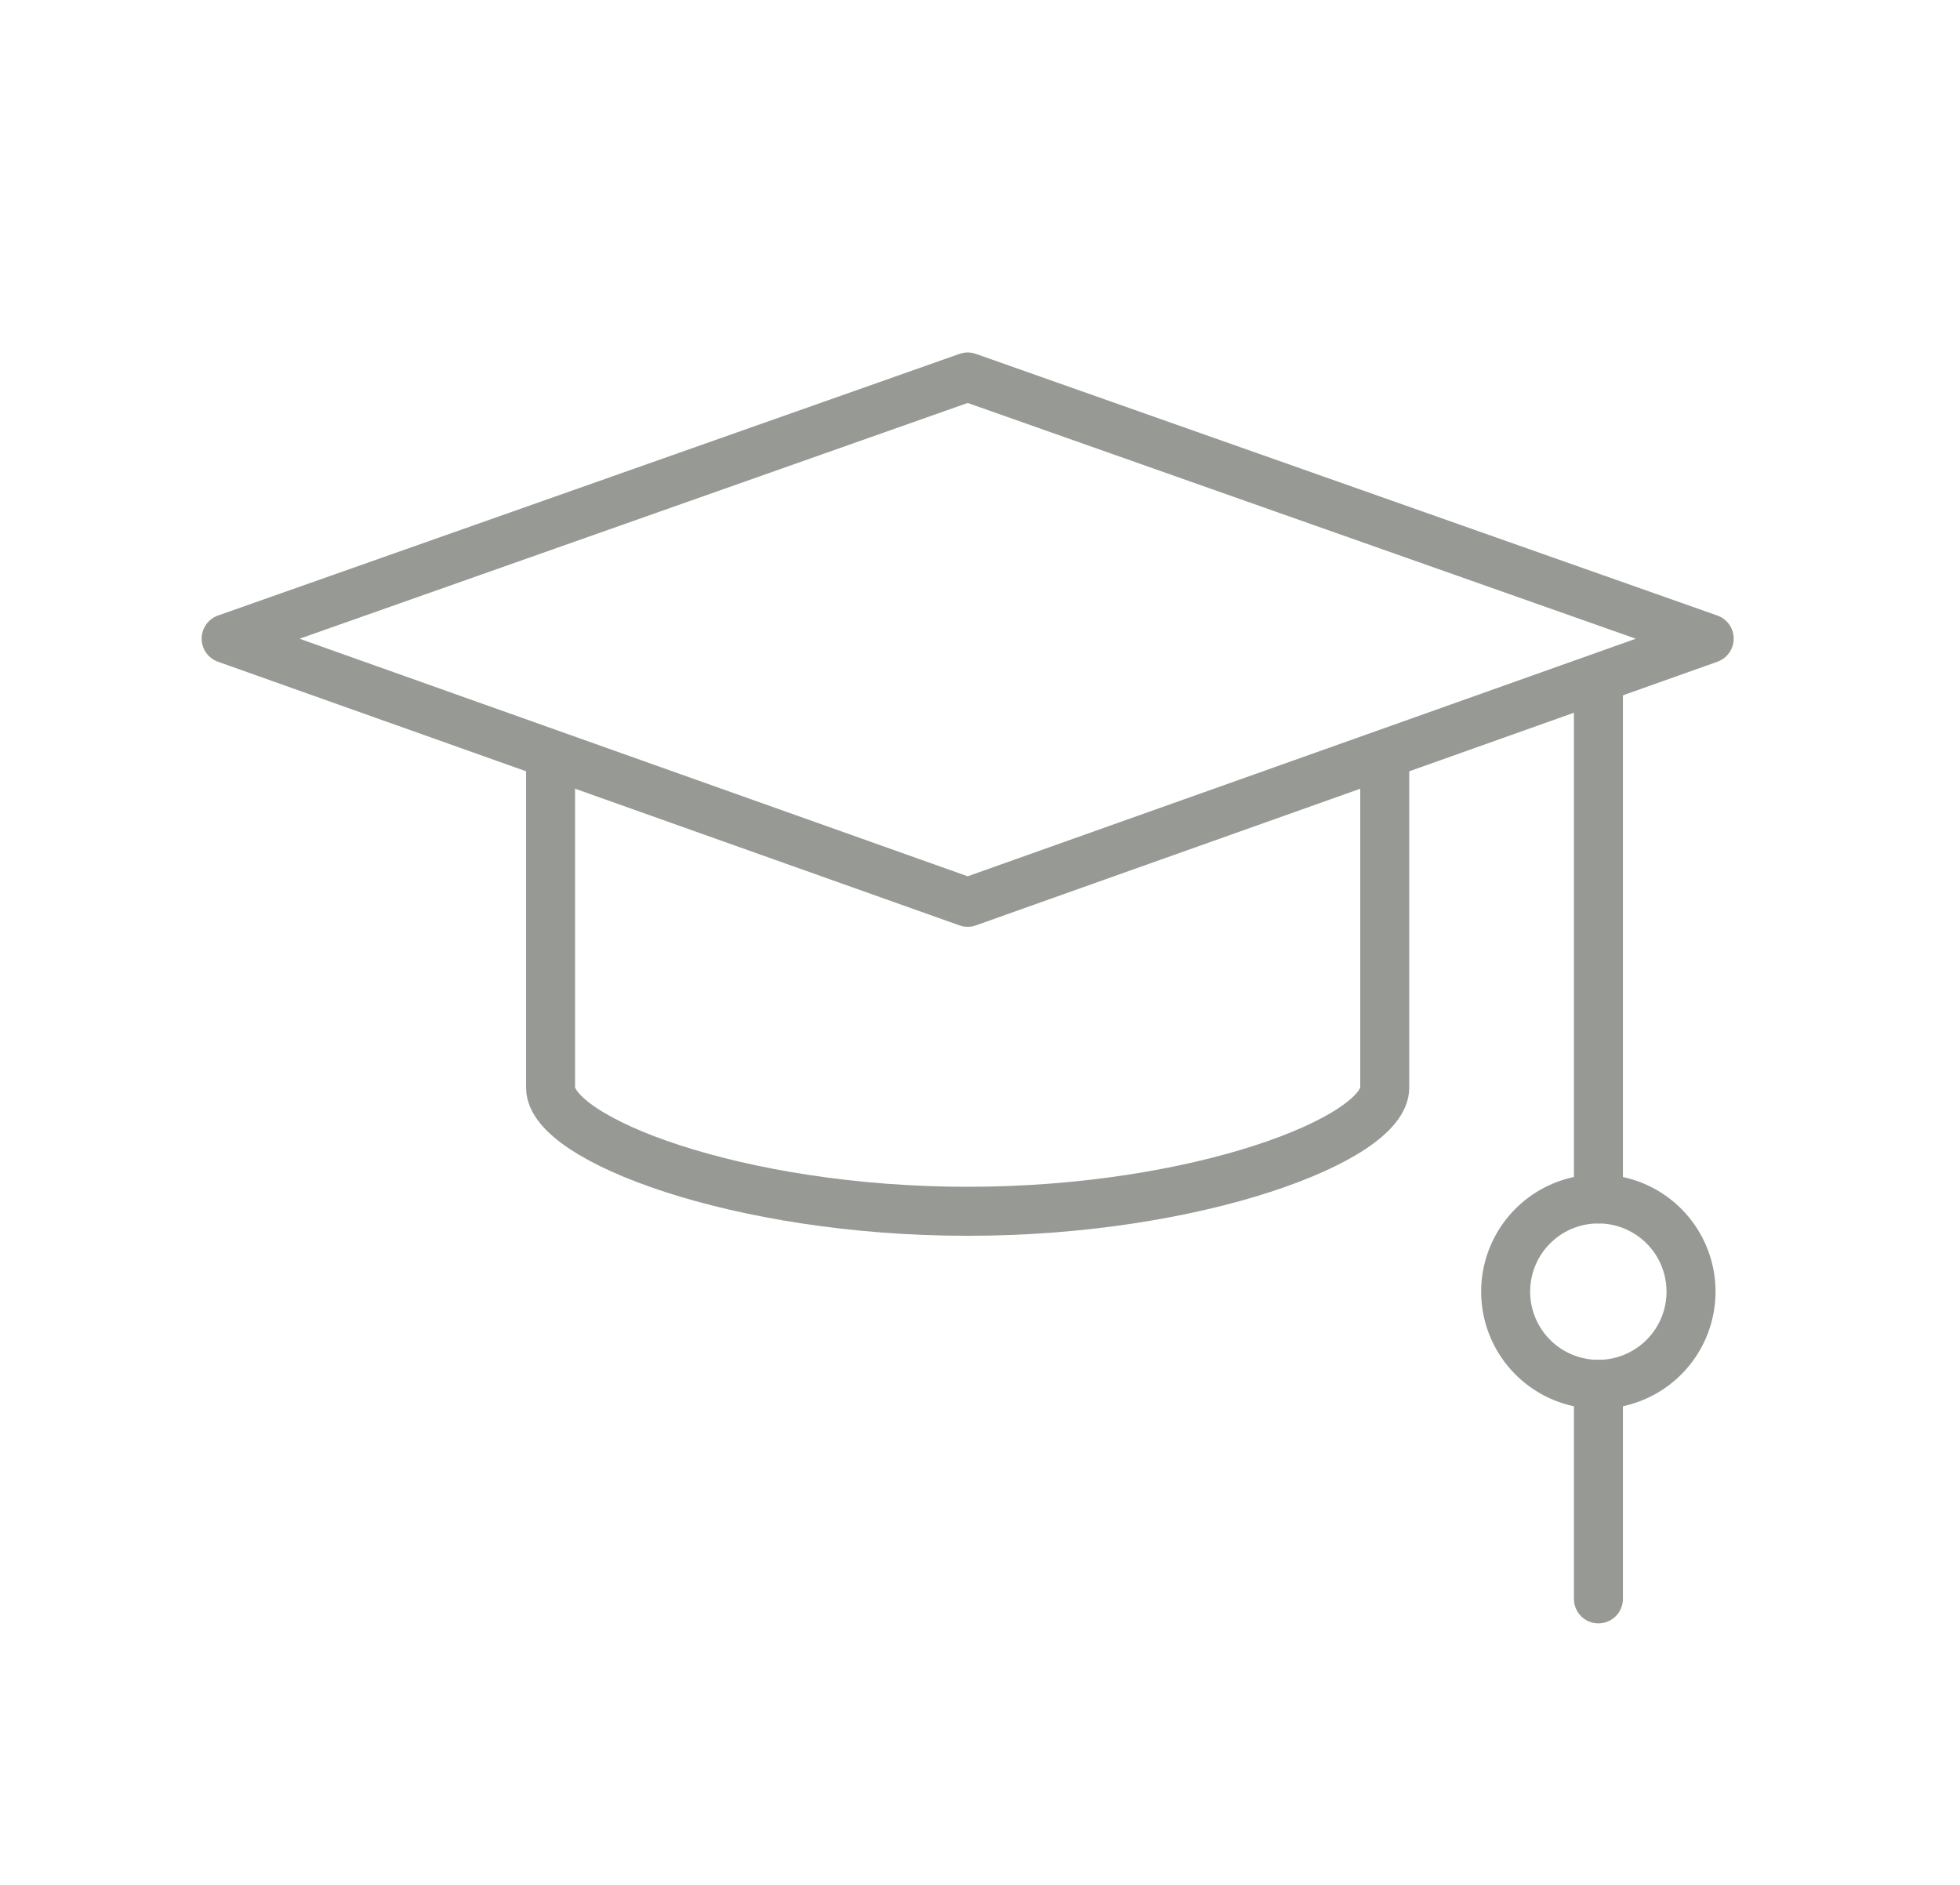
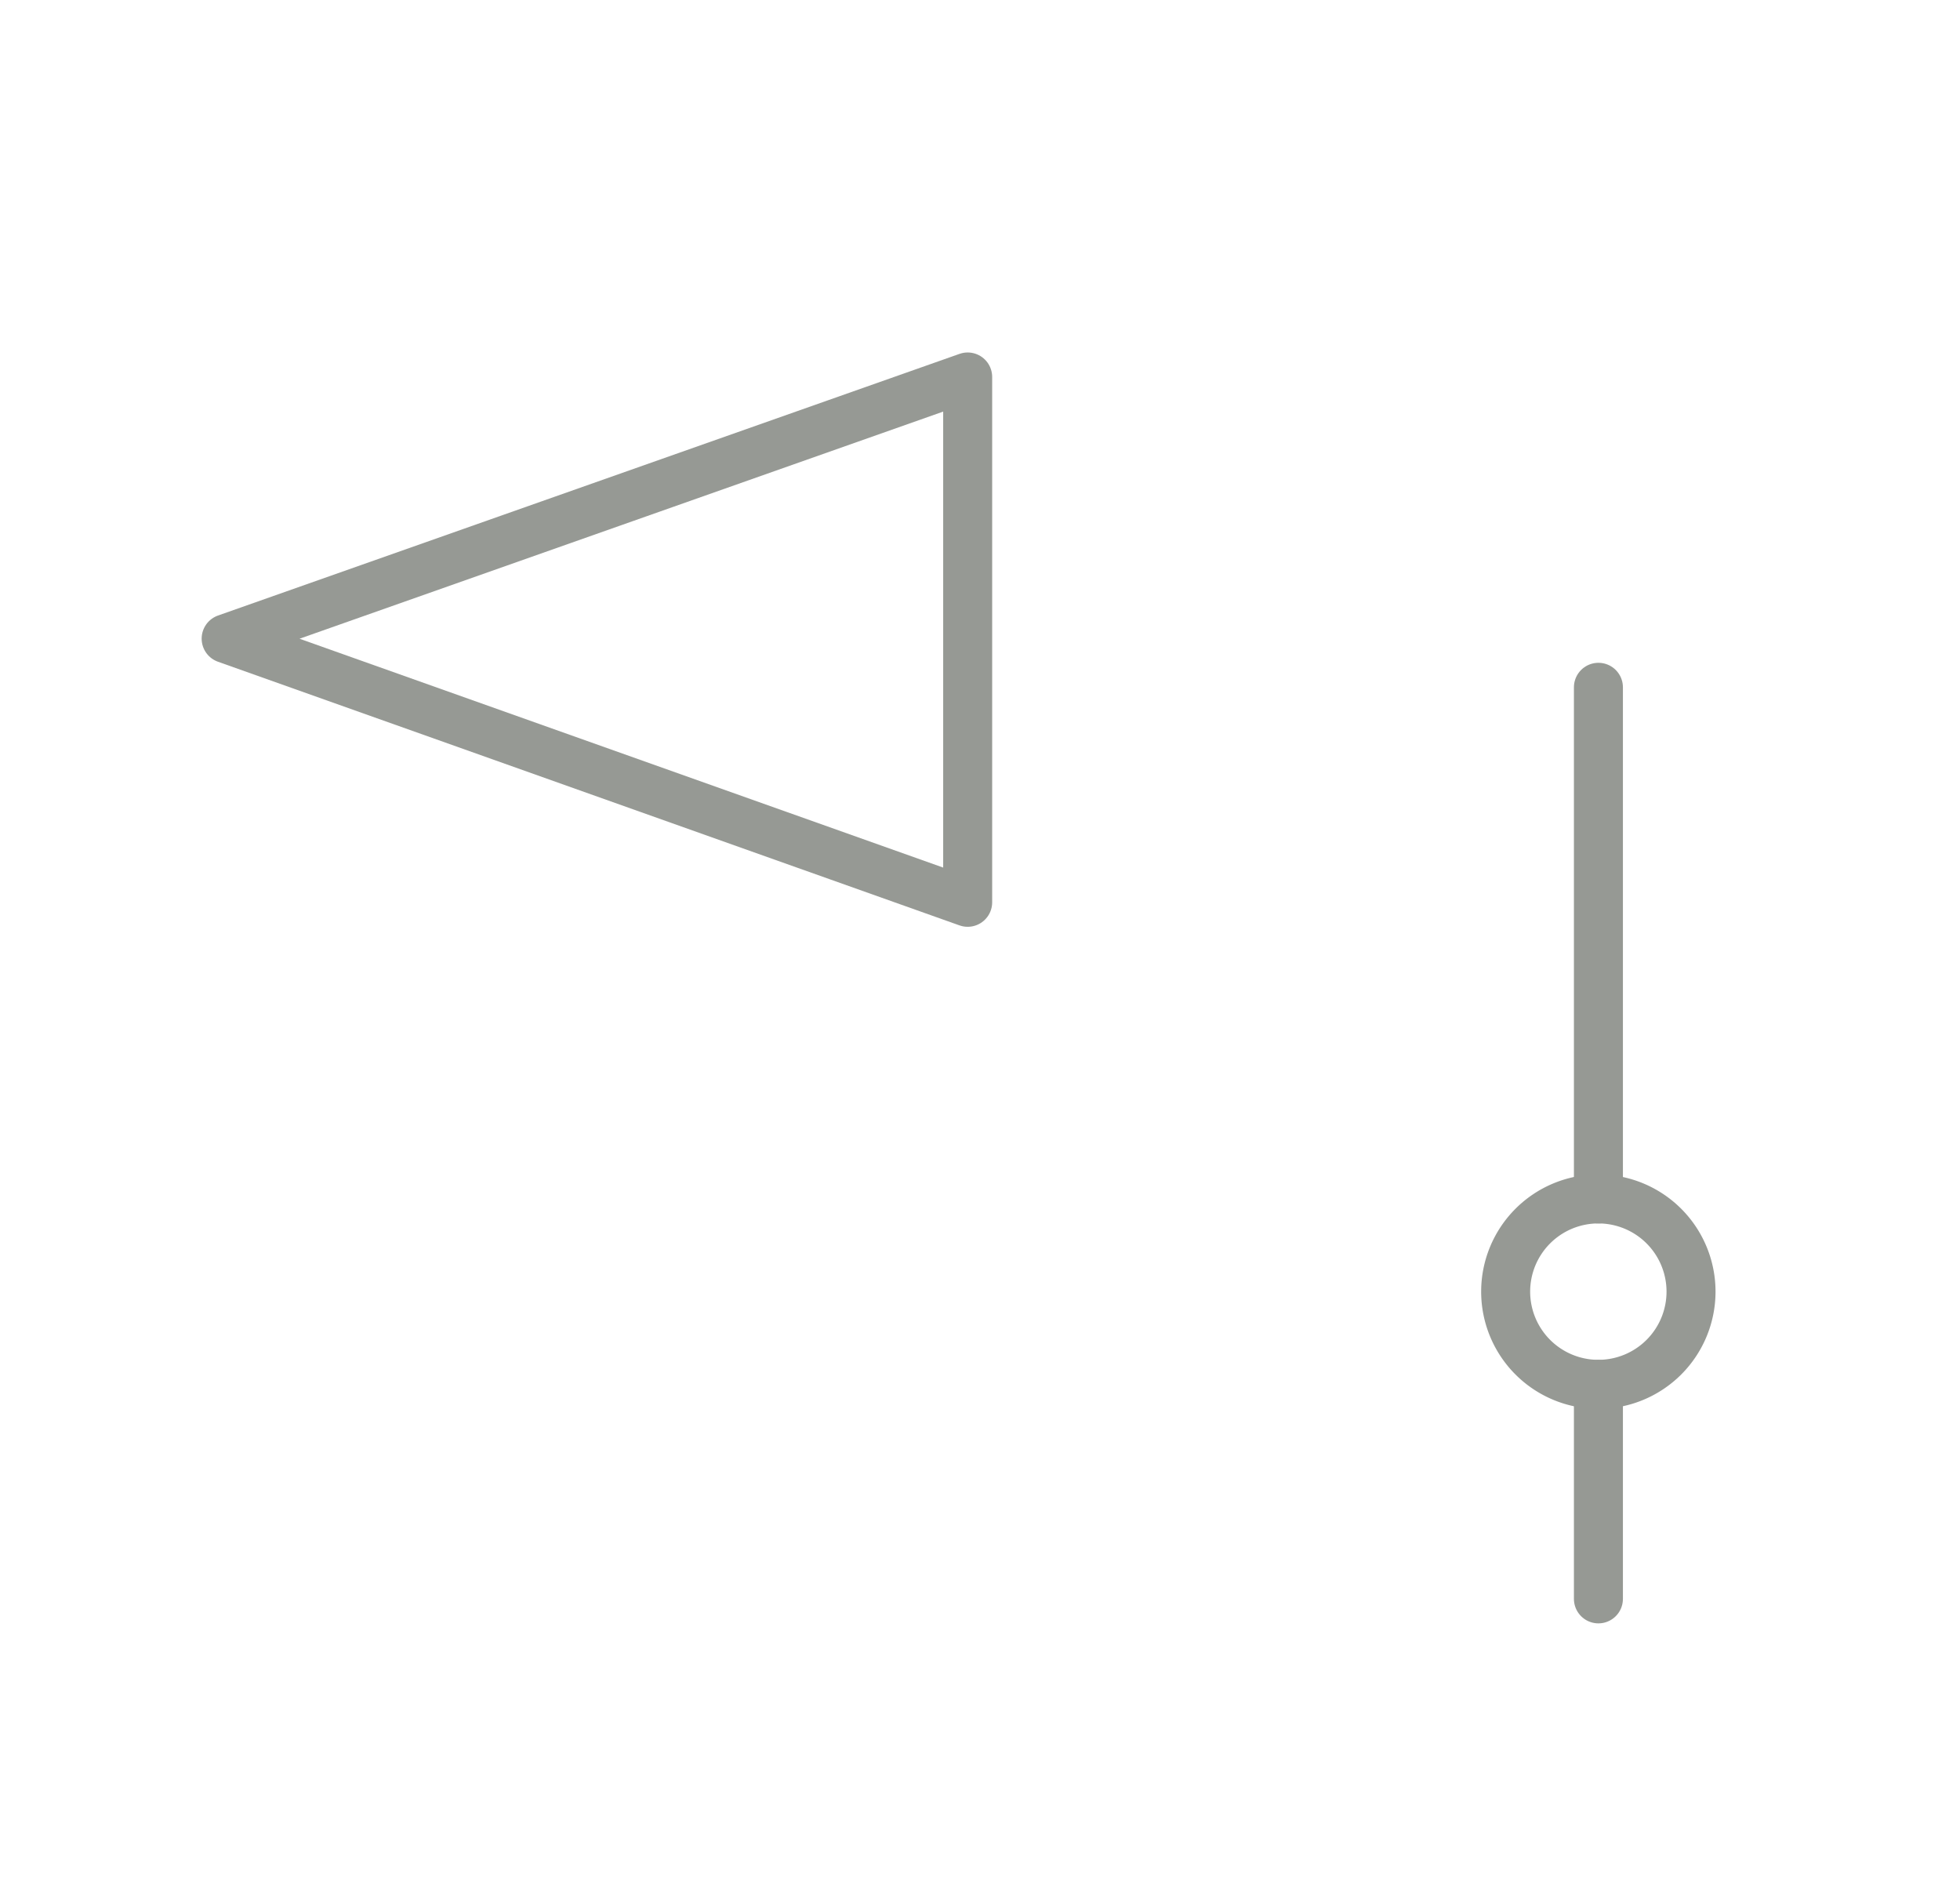
<svg xmlns="http://www.w3.org/2000/svg" width="52" height="50" viewBox="0 0 52 50">
  <defs>
    <clipPath id="clip-path">
      <rect id="Rectangle_25" data-name="Rectangle 25" width="52" height="50" transform="translate(361 1692)" fill="none" />
    </clipPath>
  </defs>
  <g id="icon_education-planning" transform="translate(-361 -1692)" opacity="0.5" clip-path="url(#clip-path)">
    <g id="Group_47" data-name="Group 47" transform="translate(-15526.772 -913.772)">
-       <path id="Path_1519" data-name="Path 1519" d="M242.071,255.71v8.751c0,1.358-4.954,3.279-11.066,3.279s-11.065-1.921-11.065-3.279V255.71" transform="translate(15682.439 2370.164)" fill="none" stroke="#2d342a" stroke-linecap="round" stroke-linejoin="round" stroke-width="1.3" />
-       <path id="Path_1520" data-name="Path 1520" d="M33.673,27.935,14,20.941,33.673,14l19.673,6.941Z" transform="translate(15879.772 2601.772)" fill="none" stroke="#2d342a" stroke-linecap="round" stroke-linejoin="round" stroke-width="1.3" />
+       <path id="Path_1520" data-name="Path 1520" d="M33.673,27.935,14,20.941,33.673,14Z" transform="translate(15879.772 2601.772)" fill="none" stroke="#2d342a" stroke-linecap="round" stroke-linejoin="round" stroke-width="1.3" />
      <line id="Line_174" data-name="Line 174" y2="13.572" transform="translate(15930.179 2624.004)" fill="none" stroke="#2d342a" stroke-linecap="round" stroke-linejoin="round" stroke-width="1.3" />
      <path id="Path_1521" data-name="Path 1521" d="M831.118,538.149a2.459,2.459,0,1,1-2.459-2.459A2.459,2.459,0,0,1,831.118,538.149Z" transform="translate(15101.518 2101.886)" fill="none" stroke="#2d342a" stroke-linecap="round" stroke-linejoin="round" stroke-width="1.3" />
      <line id="Line_175" data-name="Line 175" y2="5.691" transform="translate(15930.179 2642.494)" fill="none" stroke="#2d342a" stroke-linecap="round" stroke-linejoin="round" stroke-width="1.3" />
    </g>
  </g>
</svg>